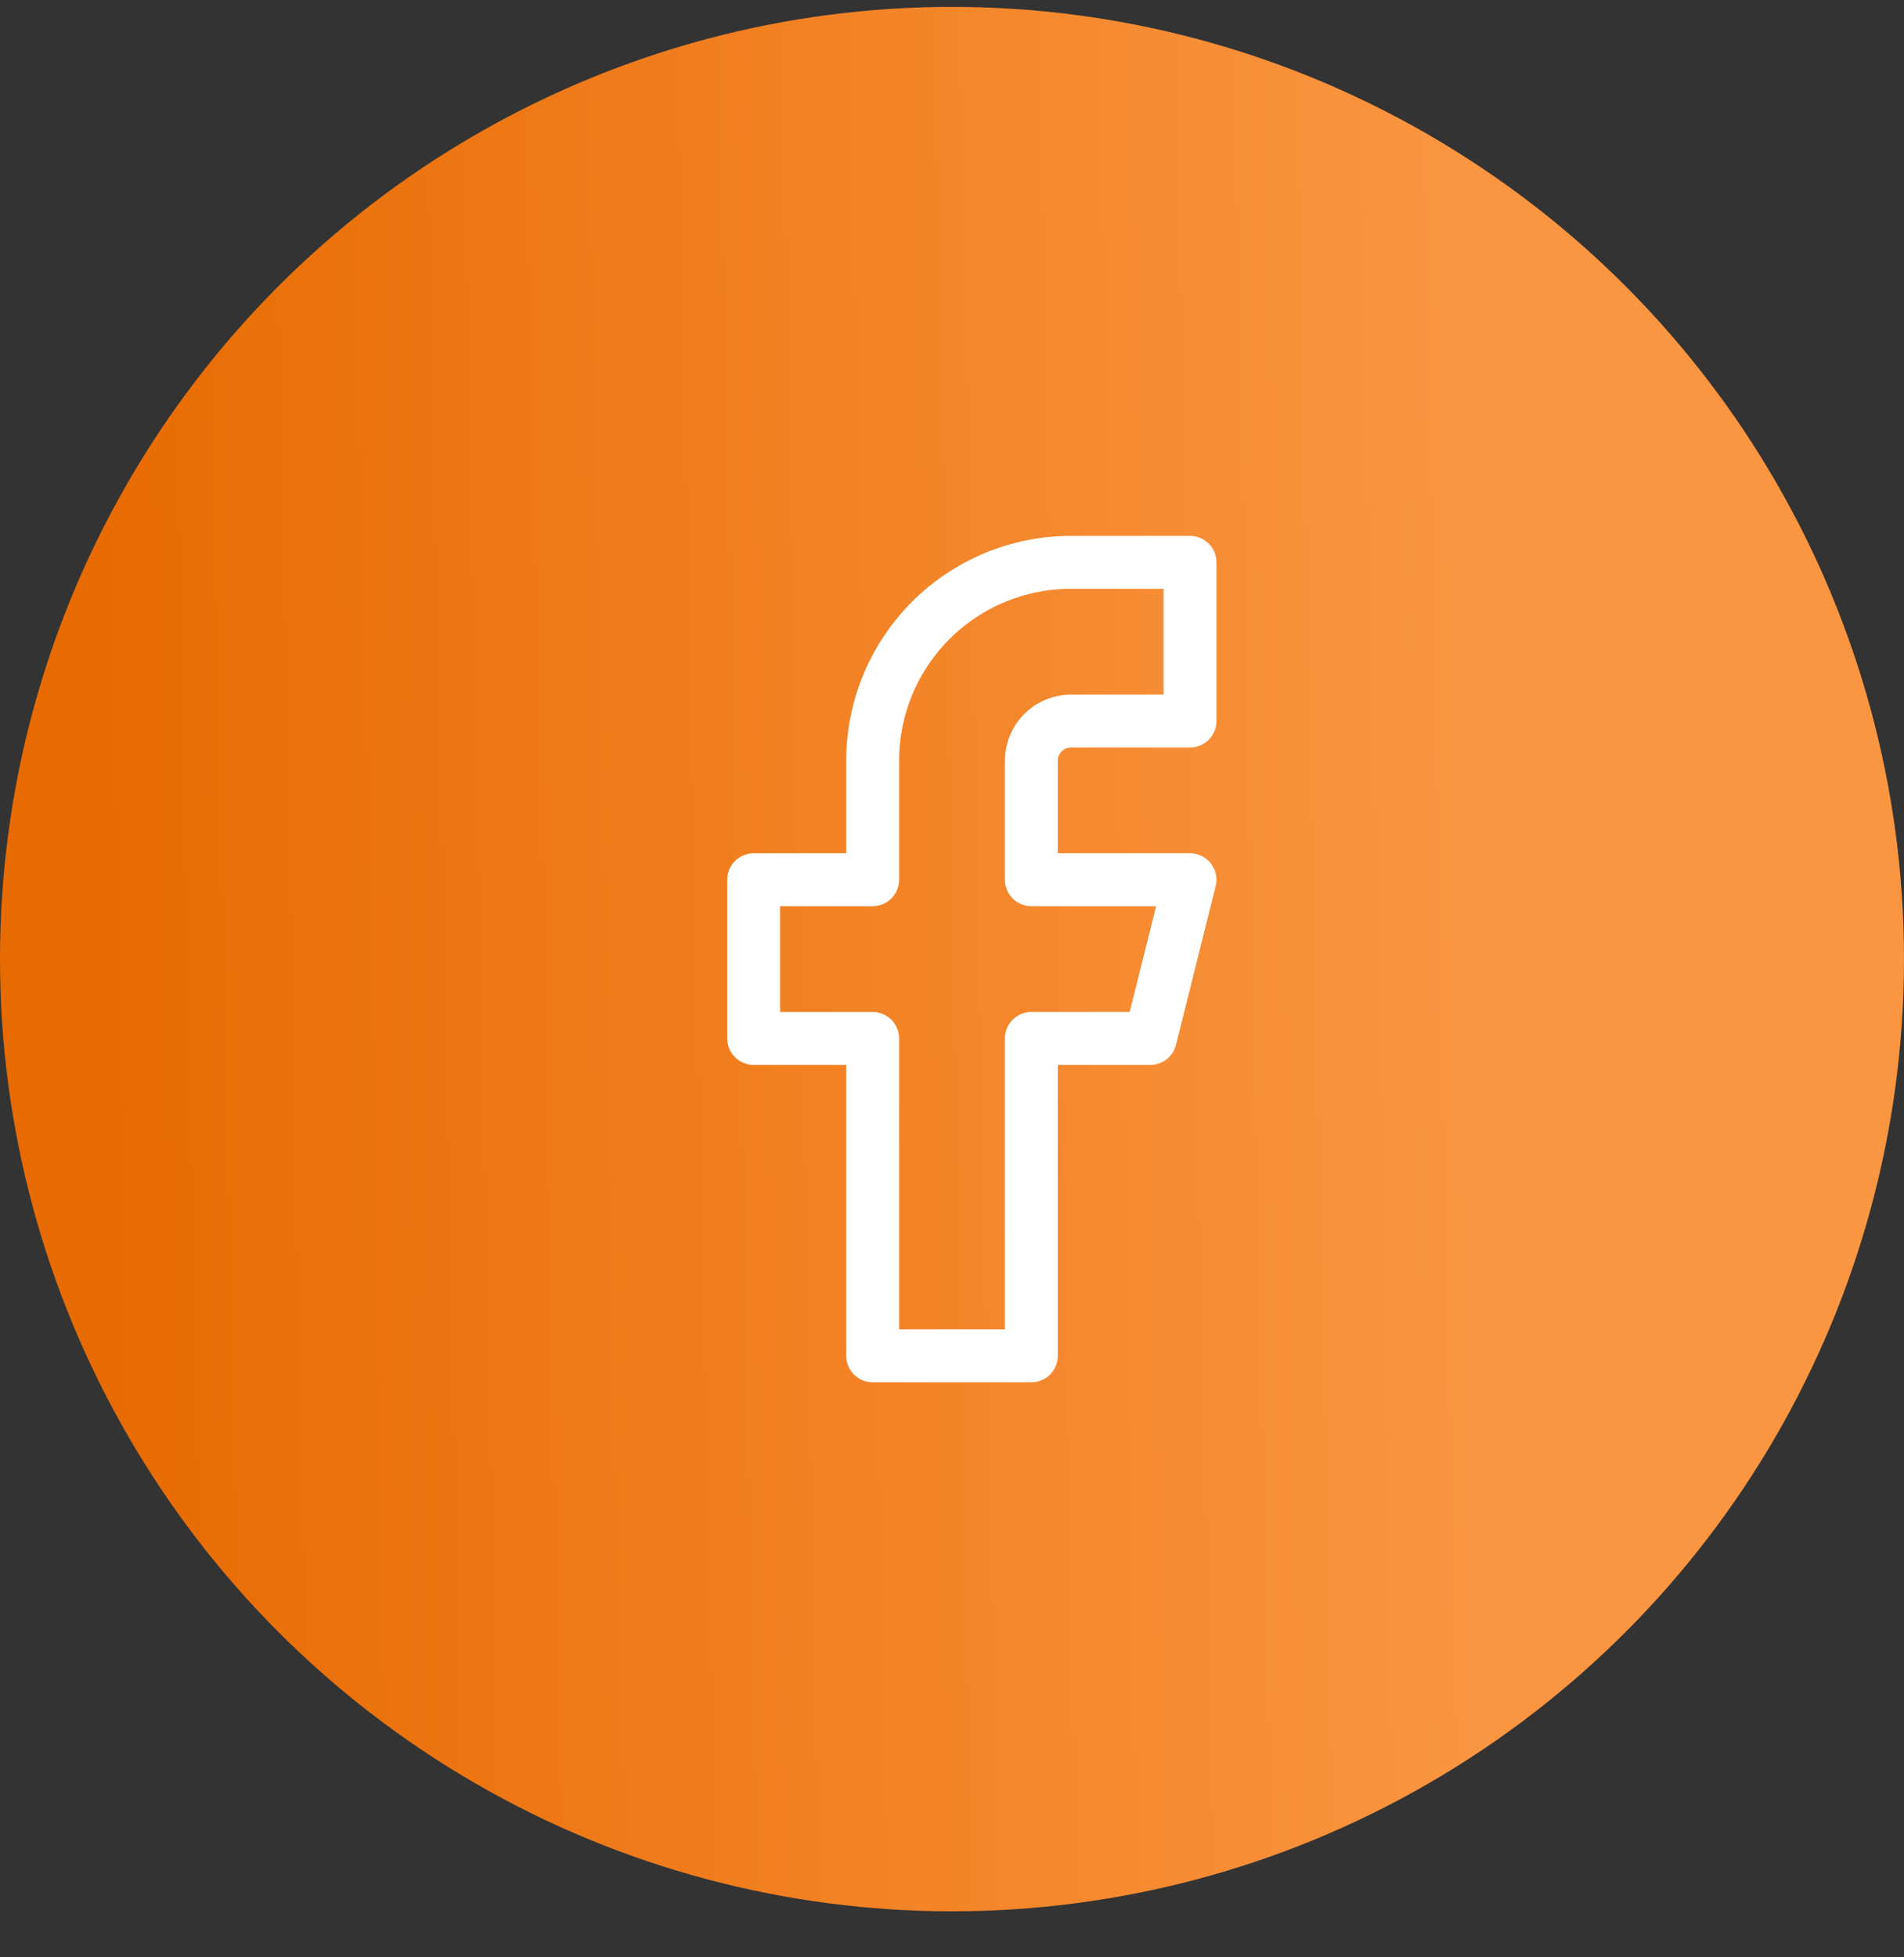
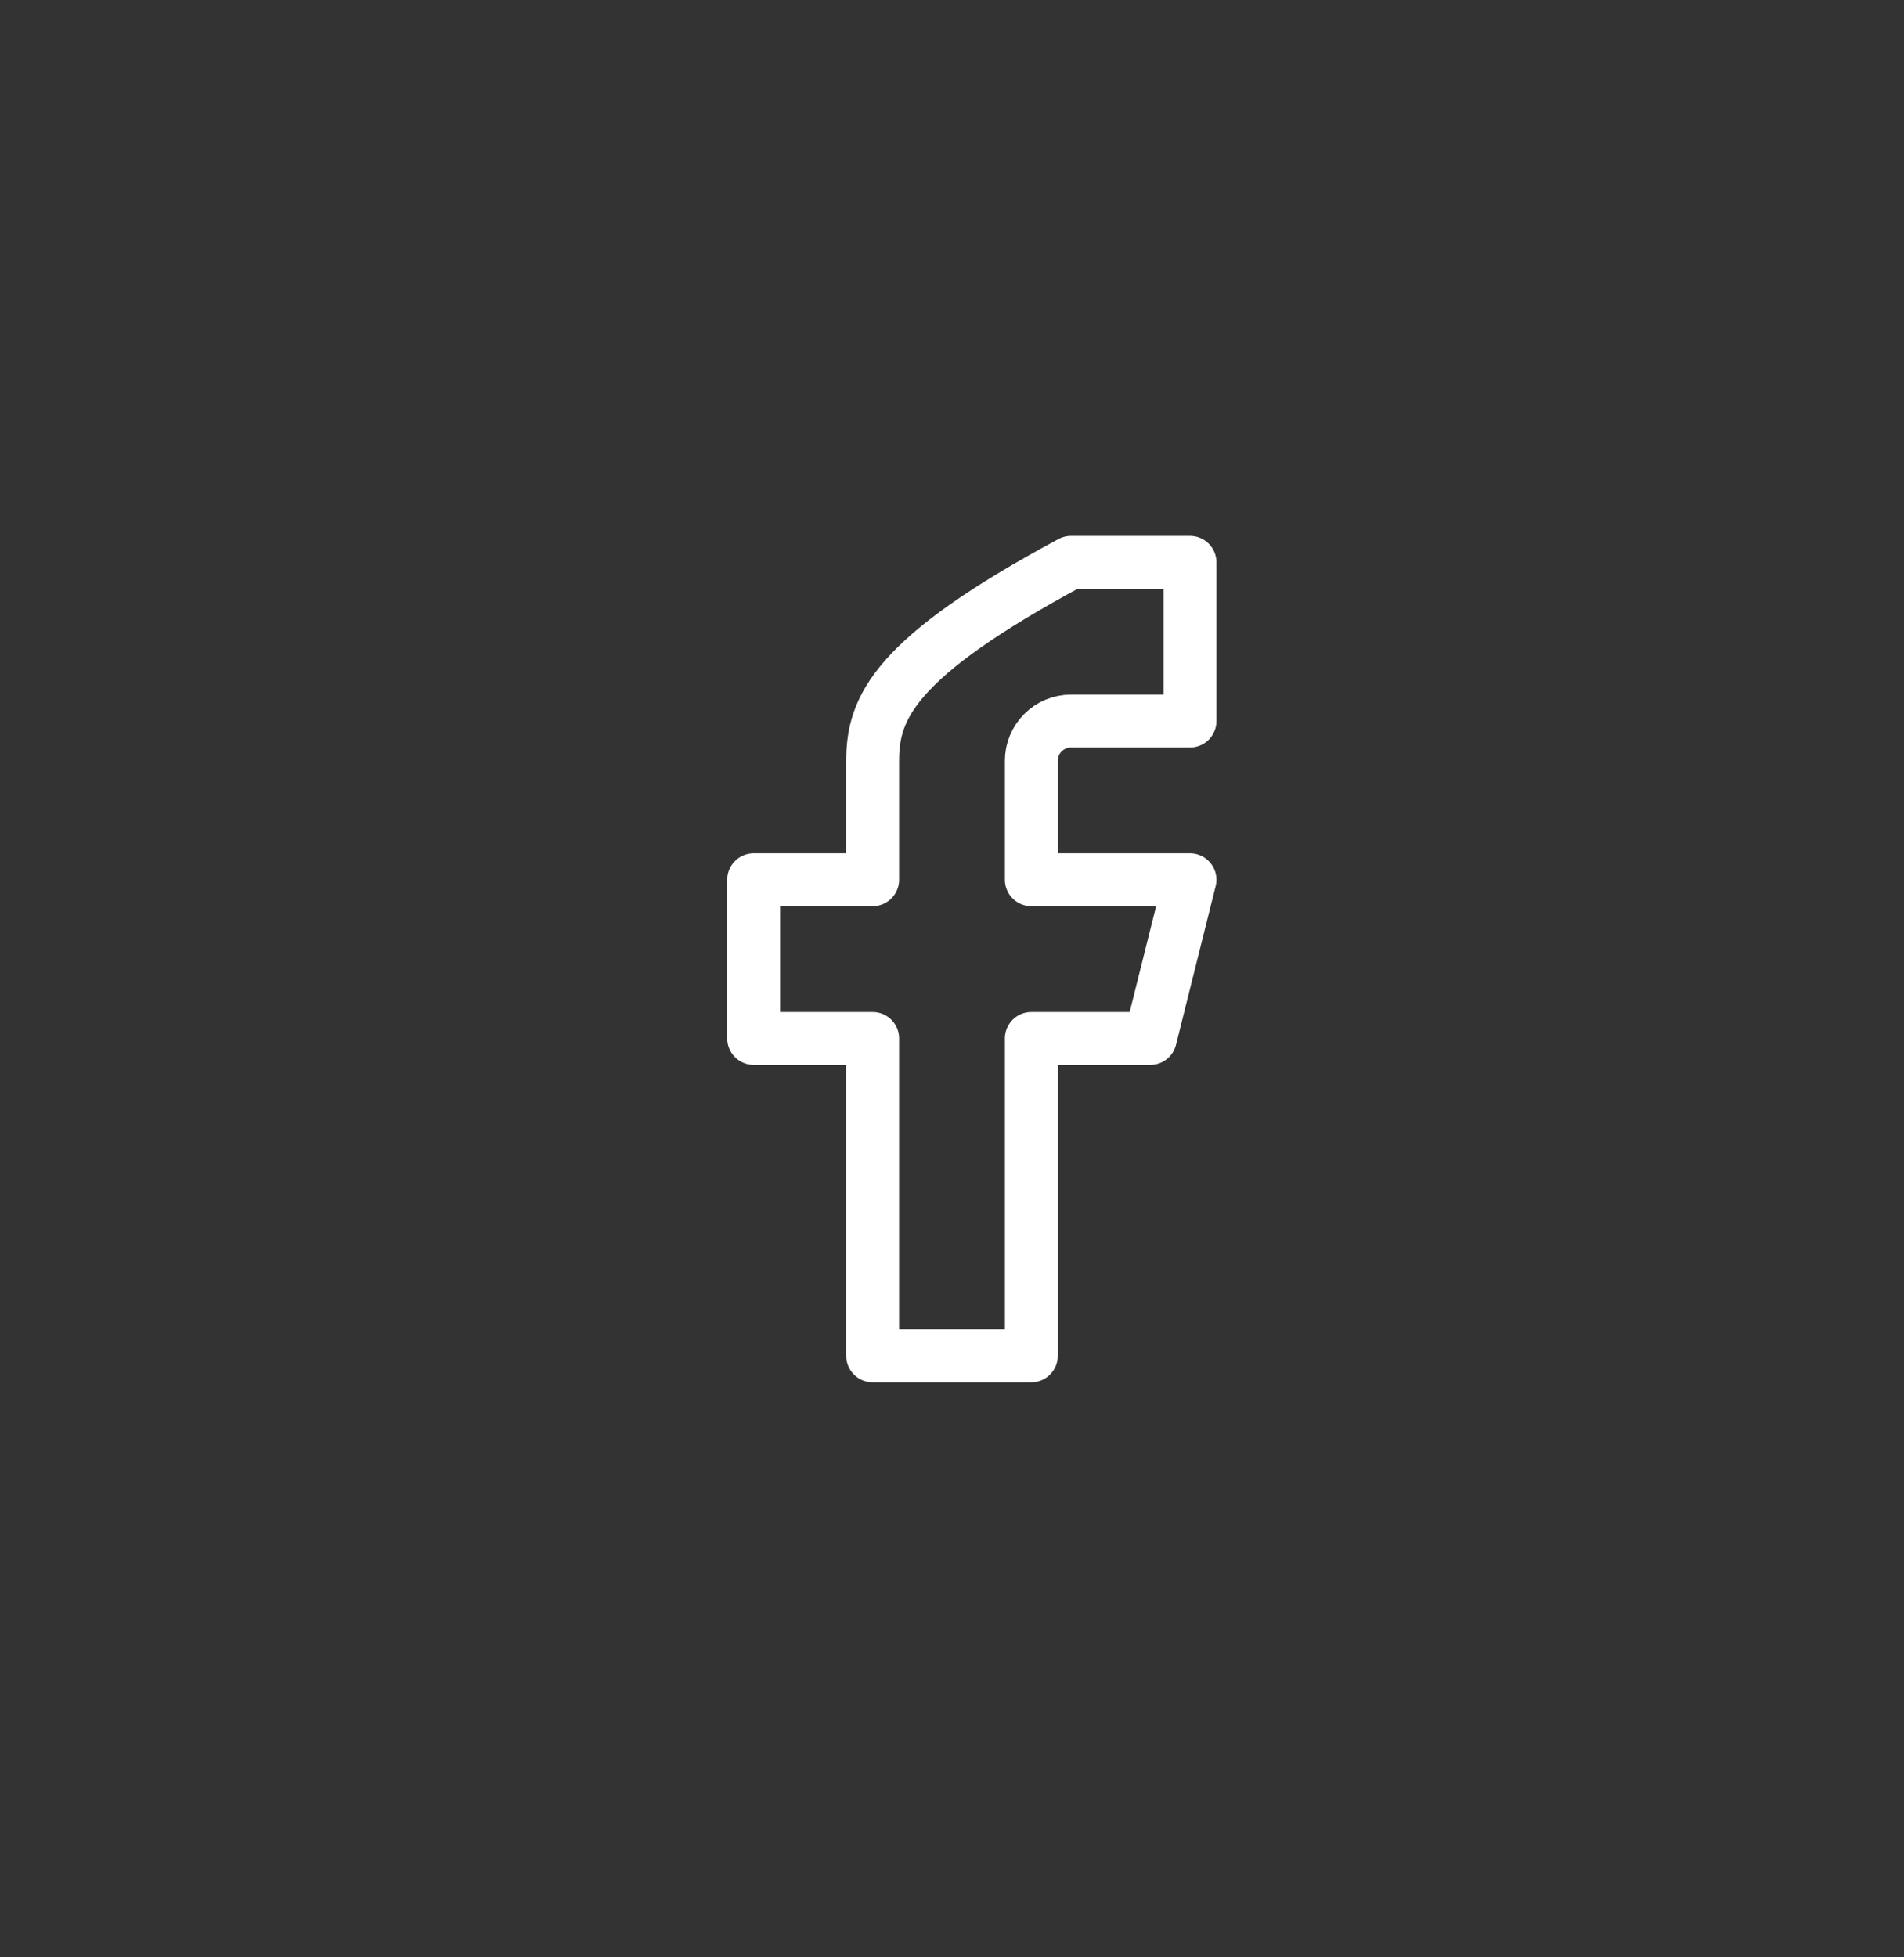
<svg xmlns="http://www.w3.org/2000/svg" width="36" height="37" viewBox="0 0 36 37" fill="none">
  <rect x="0" y="0" width="36" height="37" fill="#333333" stroke="none" />
-   <circle cx="18" cy="18.13" r="18" fill="url(#paint0_linear_583_8530)" />
-   <path d="M22.5 10.63H20.25C19.255 10.63 18.302 11.025 17.598 11.728C16.895 12.432 16.5 13.385 16.5 14.38V16.63H14.25V19.63H16.5V25.63H19.5V19.63H21.75L22.5 16.63H19.5V14.38C19.5 14.181 19.579 13.99 19.72 13.85C19.86 13.709 20.051 13.63 20.25 13.63H22.5V10.63Z" stroke="white" stroke-linecap="round" stroke-linejoin="round" />
+   <path d="M22.5 10.63H20.25C16.895 12.432 16.5 13.385 16.5 14.38V16.63H14.25V19.63H16.5V25.63H19.5V19.63H21.75L22.5 16.63H19.5V14.38C19.5 14.181 19.579 13.99 19.72 13.85C19.86 13.709 20.051 13.63 20.25 13.63H22.5V10.63Z" stroke="white" stroke-linecap="round" stroke-linejoin="round" />
  <defs>
    <linearGradient id="paint0_linear_583_8530" x1="2.43" y1="36.13" x2="35.196" y2="35.456" gradientUnits="userSpaceOnUse">
      <stop stop-color="#E86B02" />
      <stop offset="0.779" stop-color="#FA9541" />
    </linearGradient>
  </defs>
</svg>